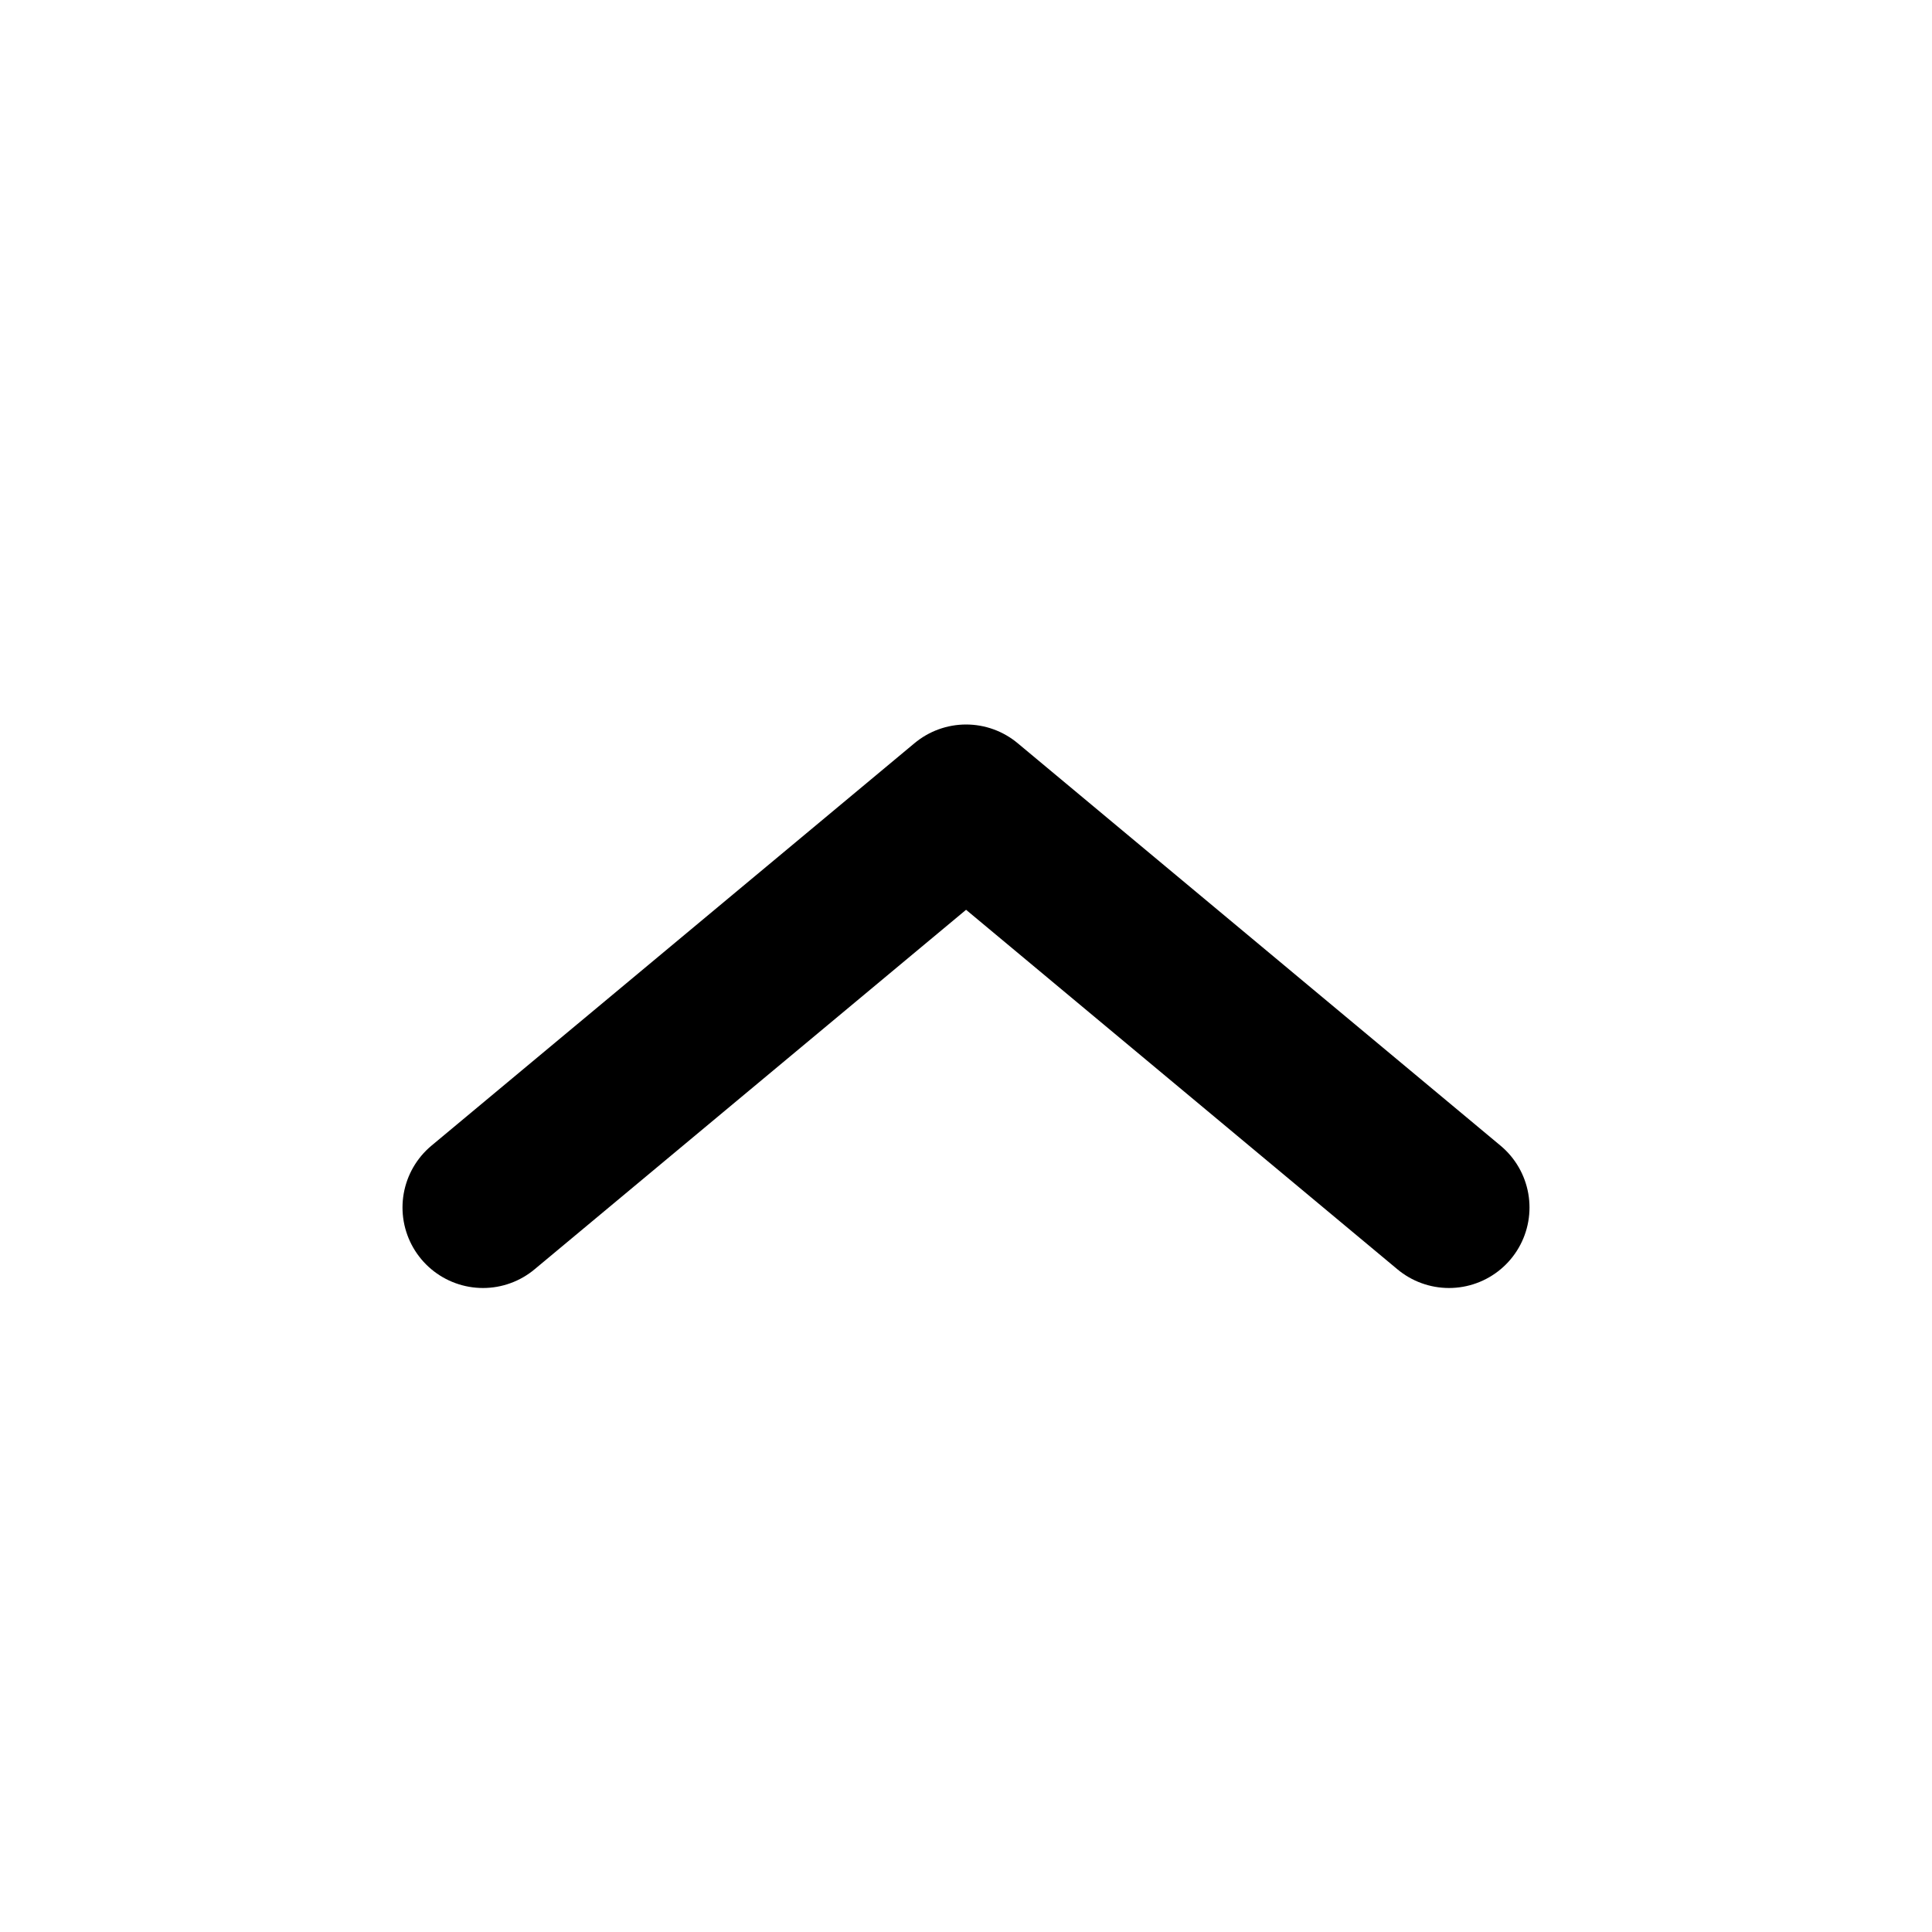
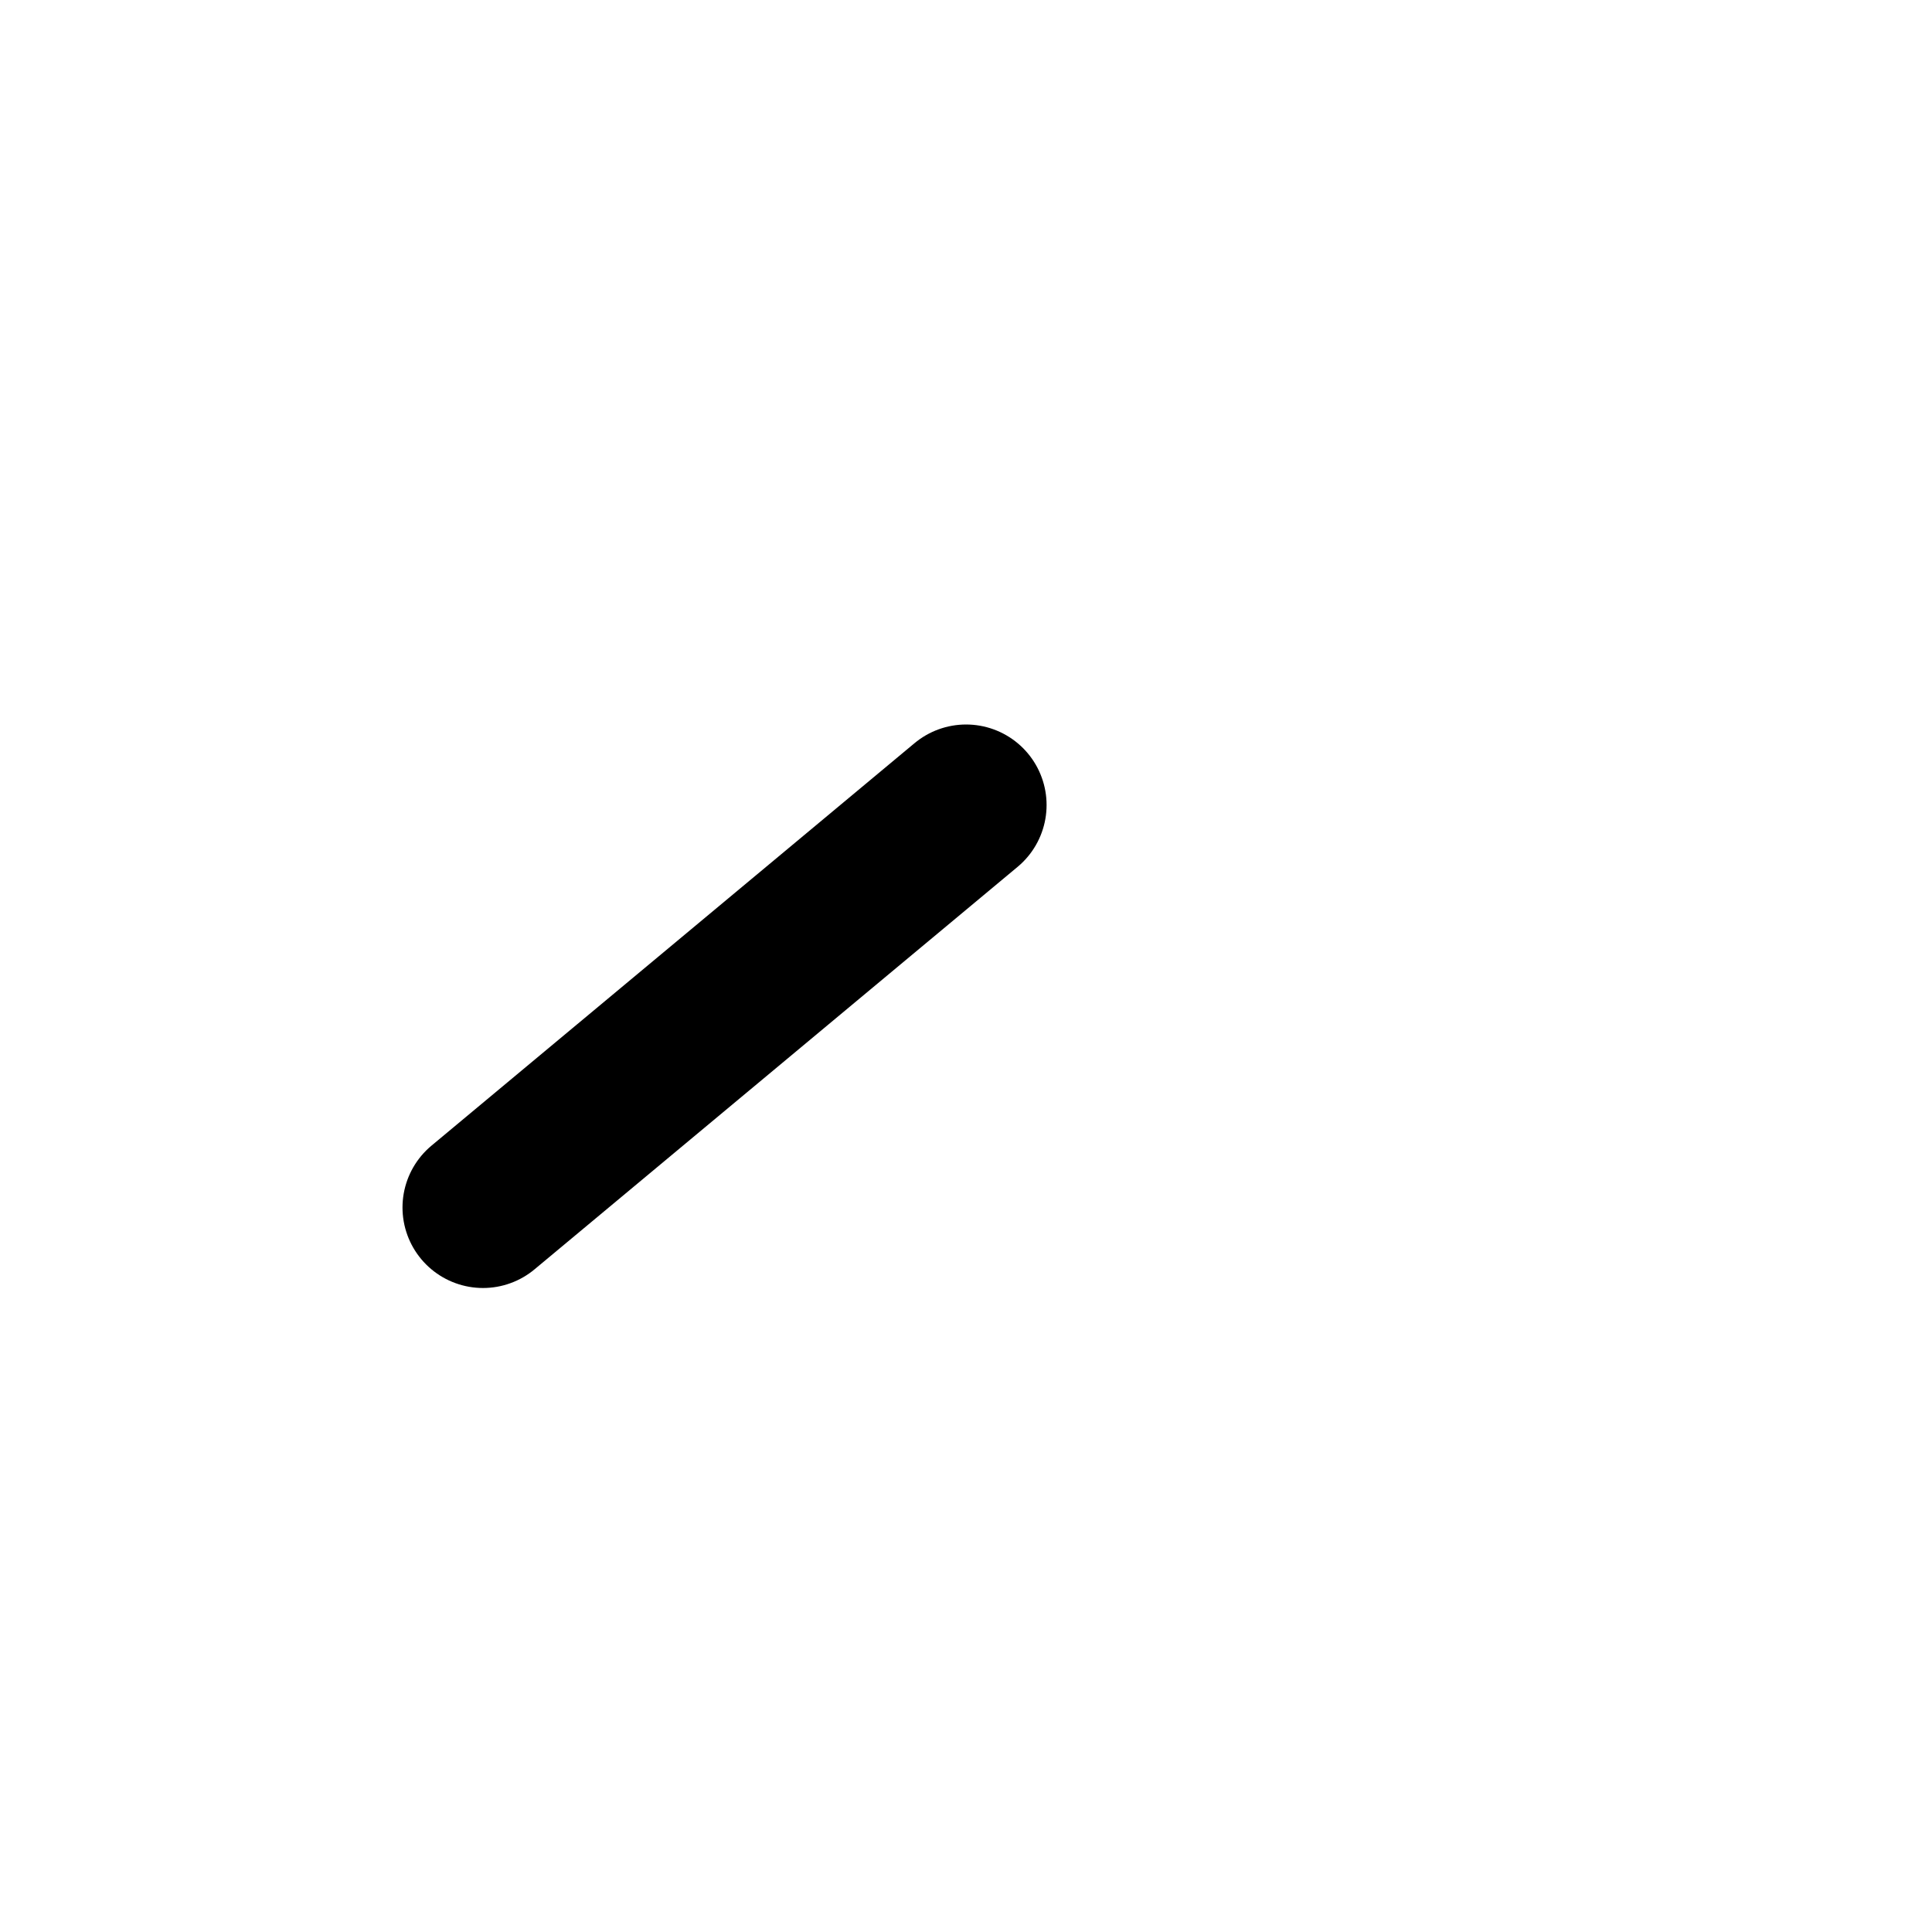
<svg xmlns="http://www.w3.org/2000/svg" width="24" height="24" viewBox="0 0 24 24" fill="none">
-   <path d="M6 15L12.001 10L18 15" stroke="black" stroke-width="2" stroke-linecap="round" stroke-linejoin="round" />
+   <path d="M6 15L12.001 10" stroke="black" stroke-width="2" stroke-linecap="round" stroke-linejoin="round" />
</svg>